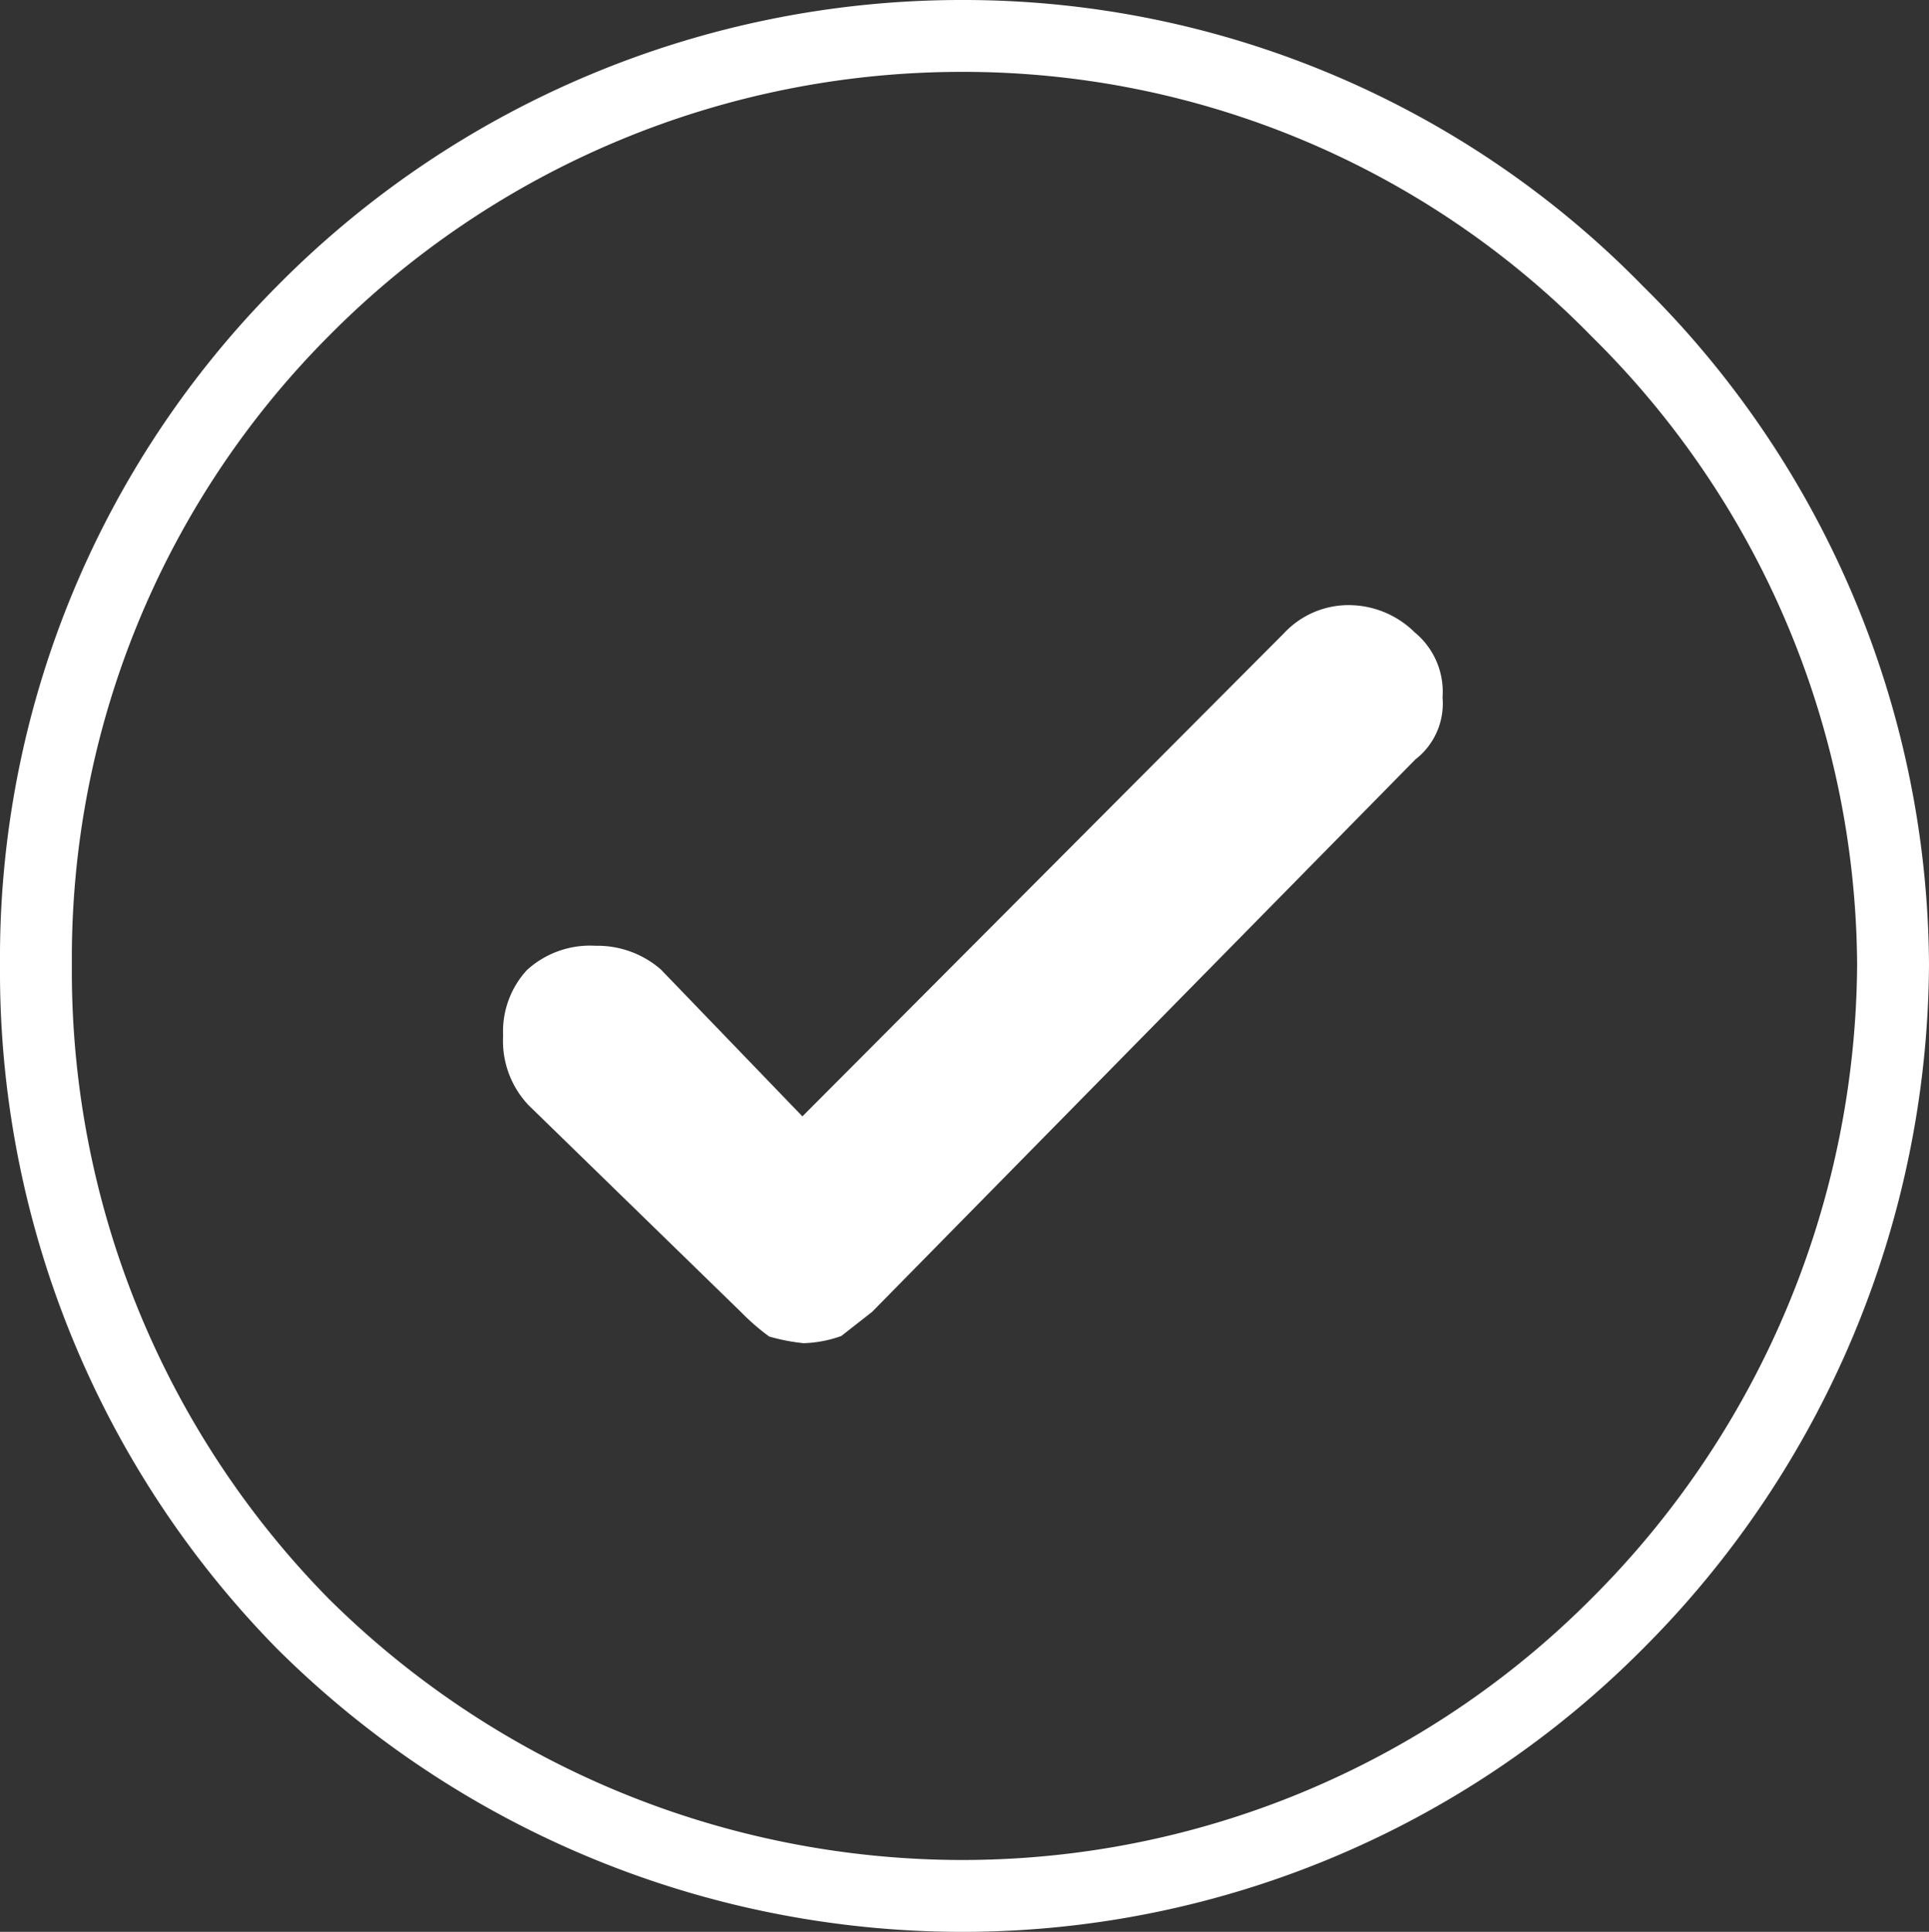
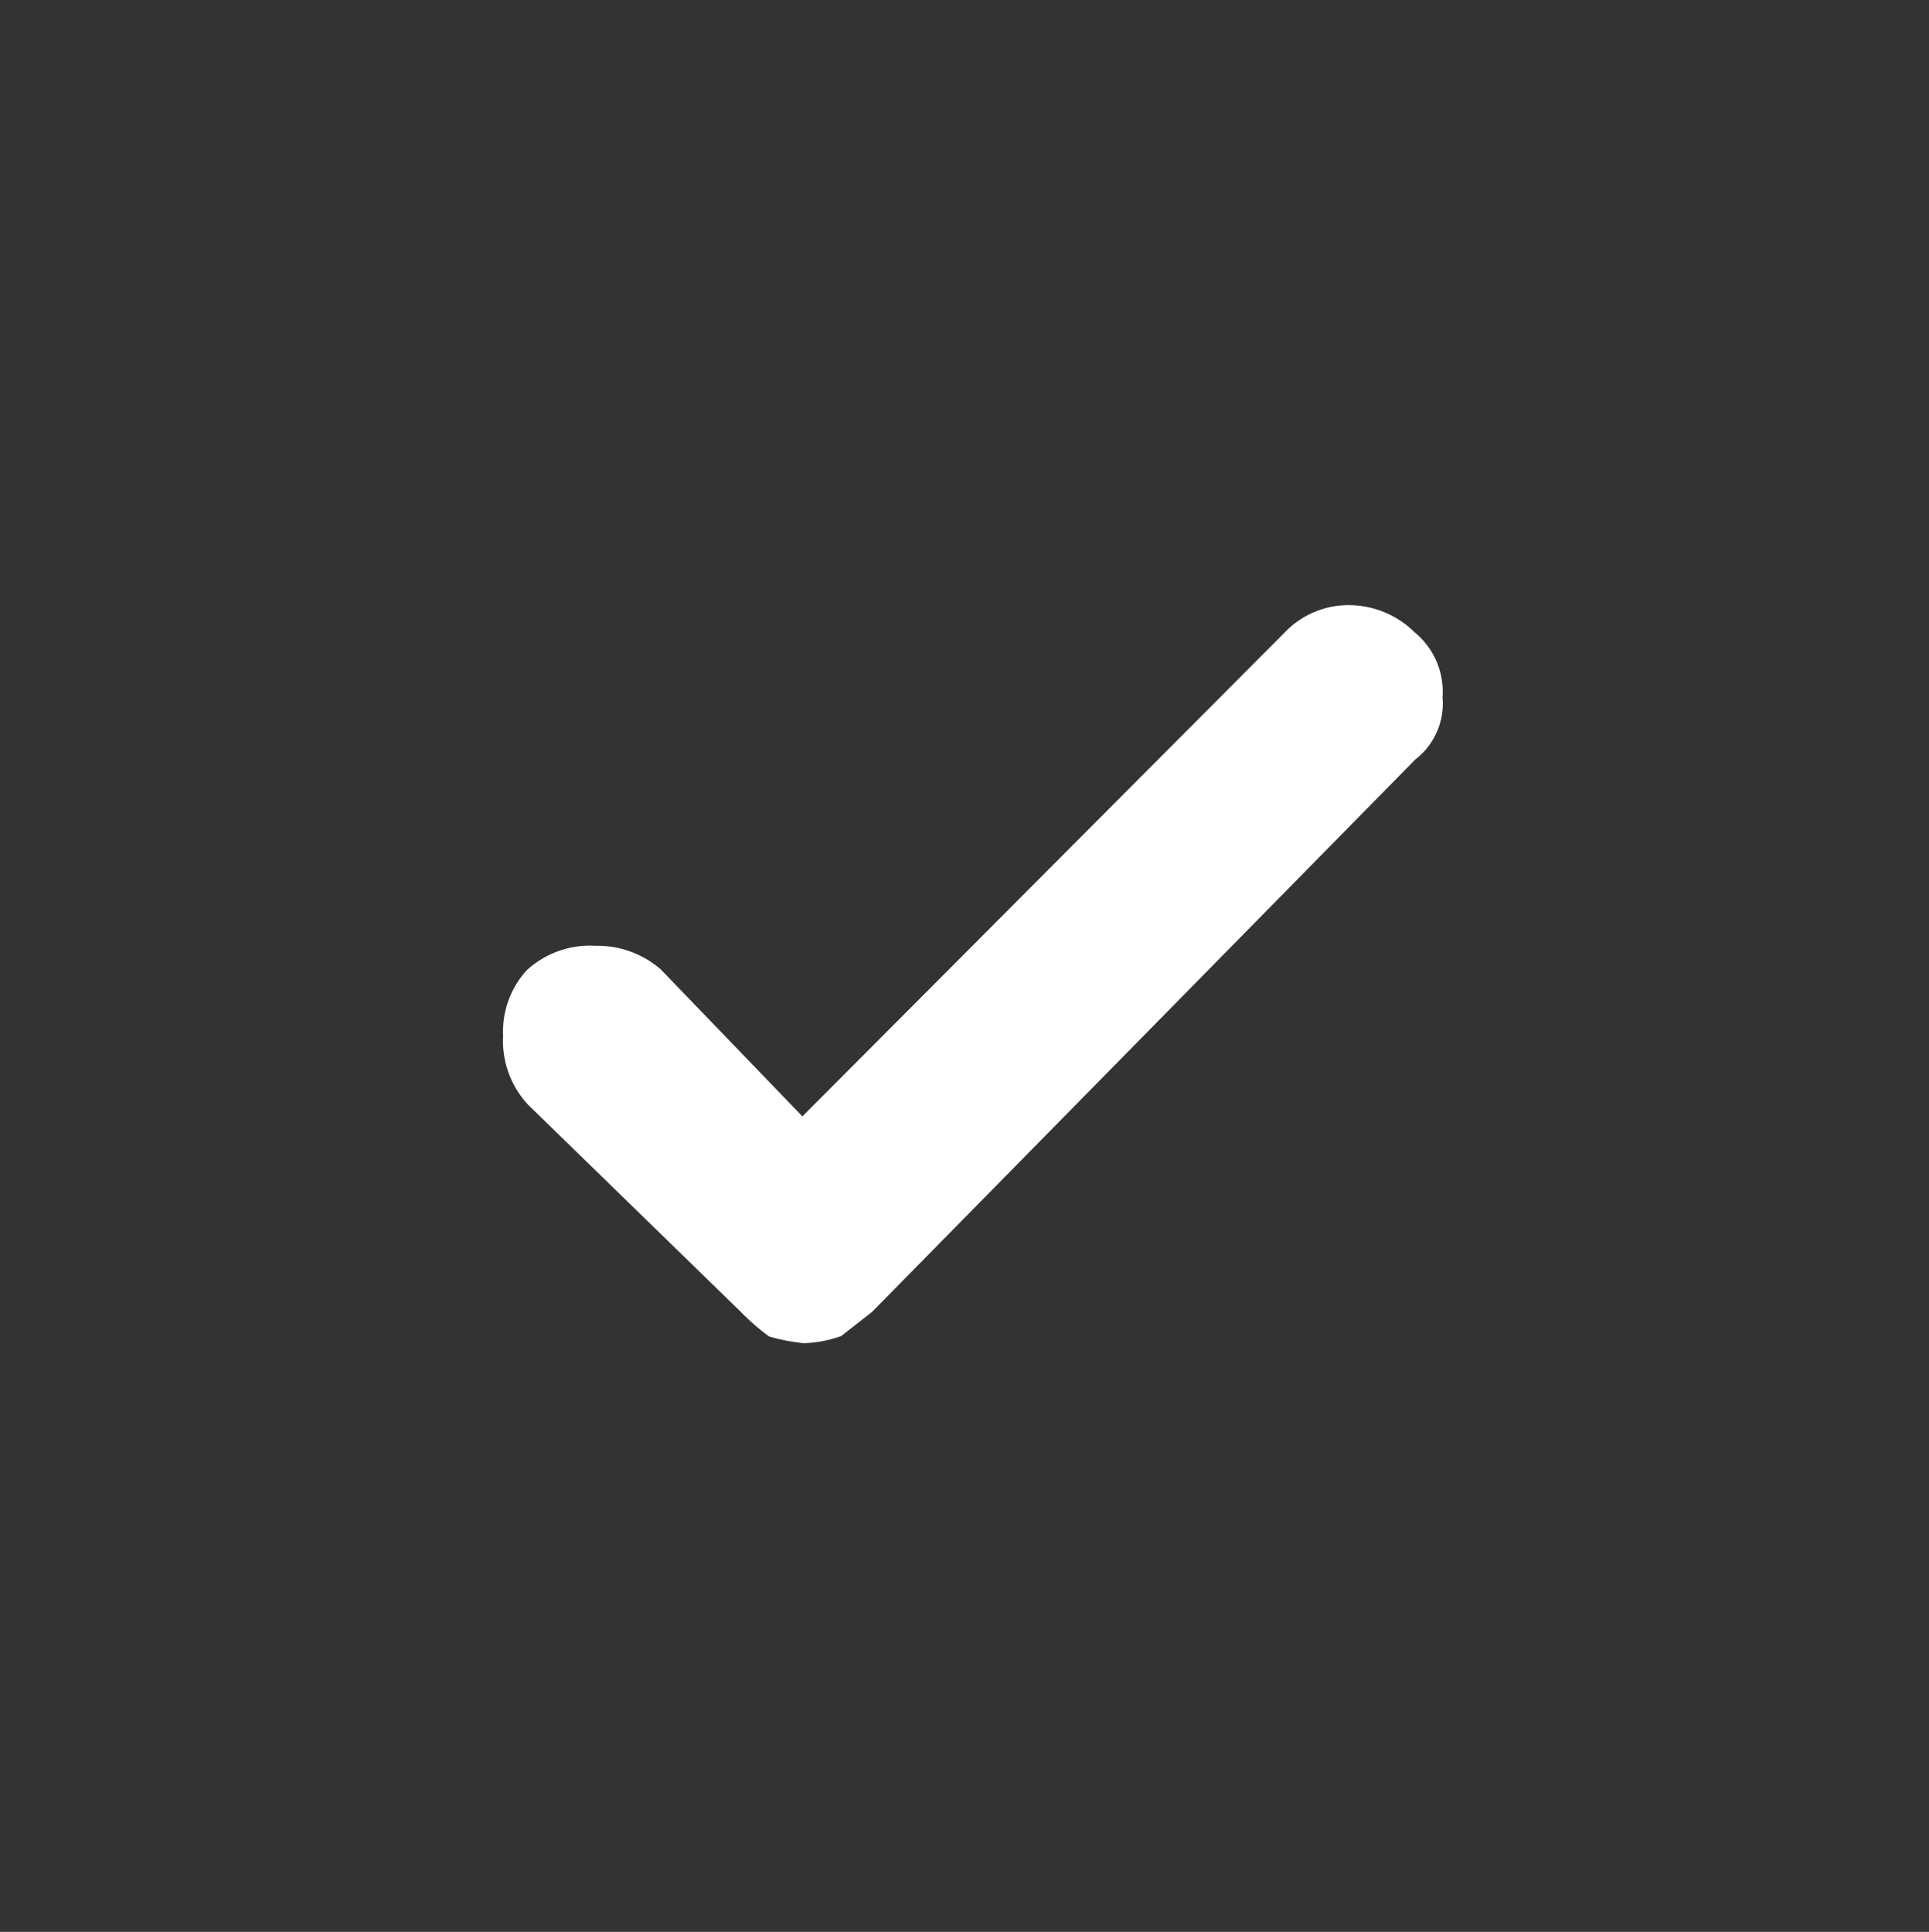
<svg xmlns="http://www.w3.org/2000/svg" width="53.677" height="53.759" viewBox="0 0 53.677 53.759">
  <rect x="0" y="0" width="53.677" height="53.759" fill="#333333" stroke="none" />
  <g id="Group_190" data-name="Group 190" transform="translate(-980 -2029.158)">
-     <path id="Path_209" data-name="Path 209" d="M449.81,95.727h0a26.043,26.043,0,0,0,18.337,7.585A25.694,25.694,0,0,0,486.4,95.727a26.118,26.118,0,0,0,7.669-18.337A25.727,25.727,0,0,0,486.4,59.22a25.429,25.429,0,0,0-18.253-7.667A25.772,25.772,0,0,0,449.81,59.22a25.512,25.512,0,0,0-7.418,18.17,25.9,25.9,0,0,0,7.418,18.337Z" transform="translate(538.608 1978.605)" fill="none" stroke="#fff" stroke-miterlimit="10" stroke-width="2" fill-rule="evenodd" />
    <path id="Path_214" data-name="Path 214" d="M275.034,516.727l5.956,5.8a6.224,6.224,0,0,0,.767.664,5.412,5.412,0,0,0,.958.186,3.371,3.371,0,0,0,1.049-.2l.858-.672,15.116-15.372a1.966,1.966,0,0,0,.757-1.727,2.14,2.14,0,0,0-.775-1.81,2.616,2.616,0,0,0-1.82-.758,2.453,2.453,0,0,0-1.812.777l-13.406,13.45-3.94-4.089a2.69,2.69,0,0,0-1.822-.658,2.6,2.6,0,0,0-1.906.678,2.52,2.52,0,0,0-.66,1.822,2.6,2.6,0,0,0,.68,1.906Z" transform="translate(719.646 1543.159)" fill="#fff" fill-rule="evenodd" />
  </g>
</svg>